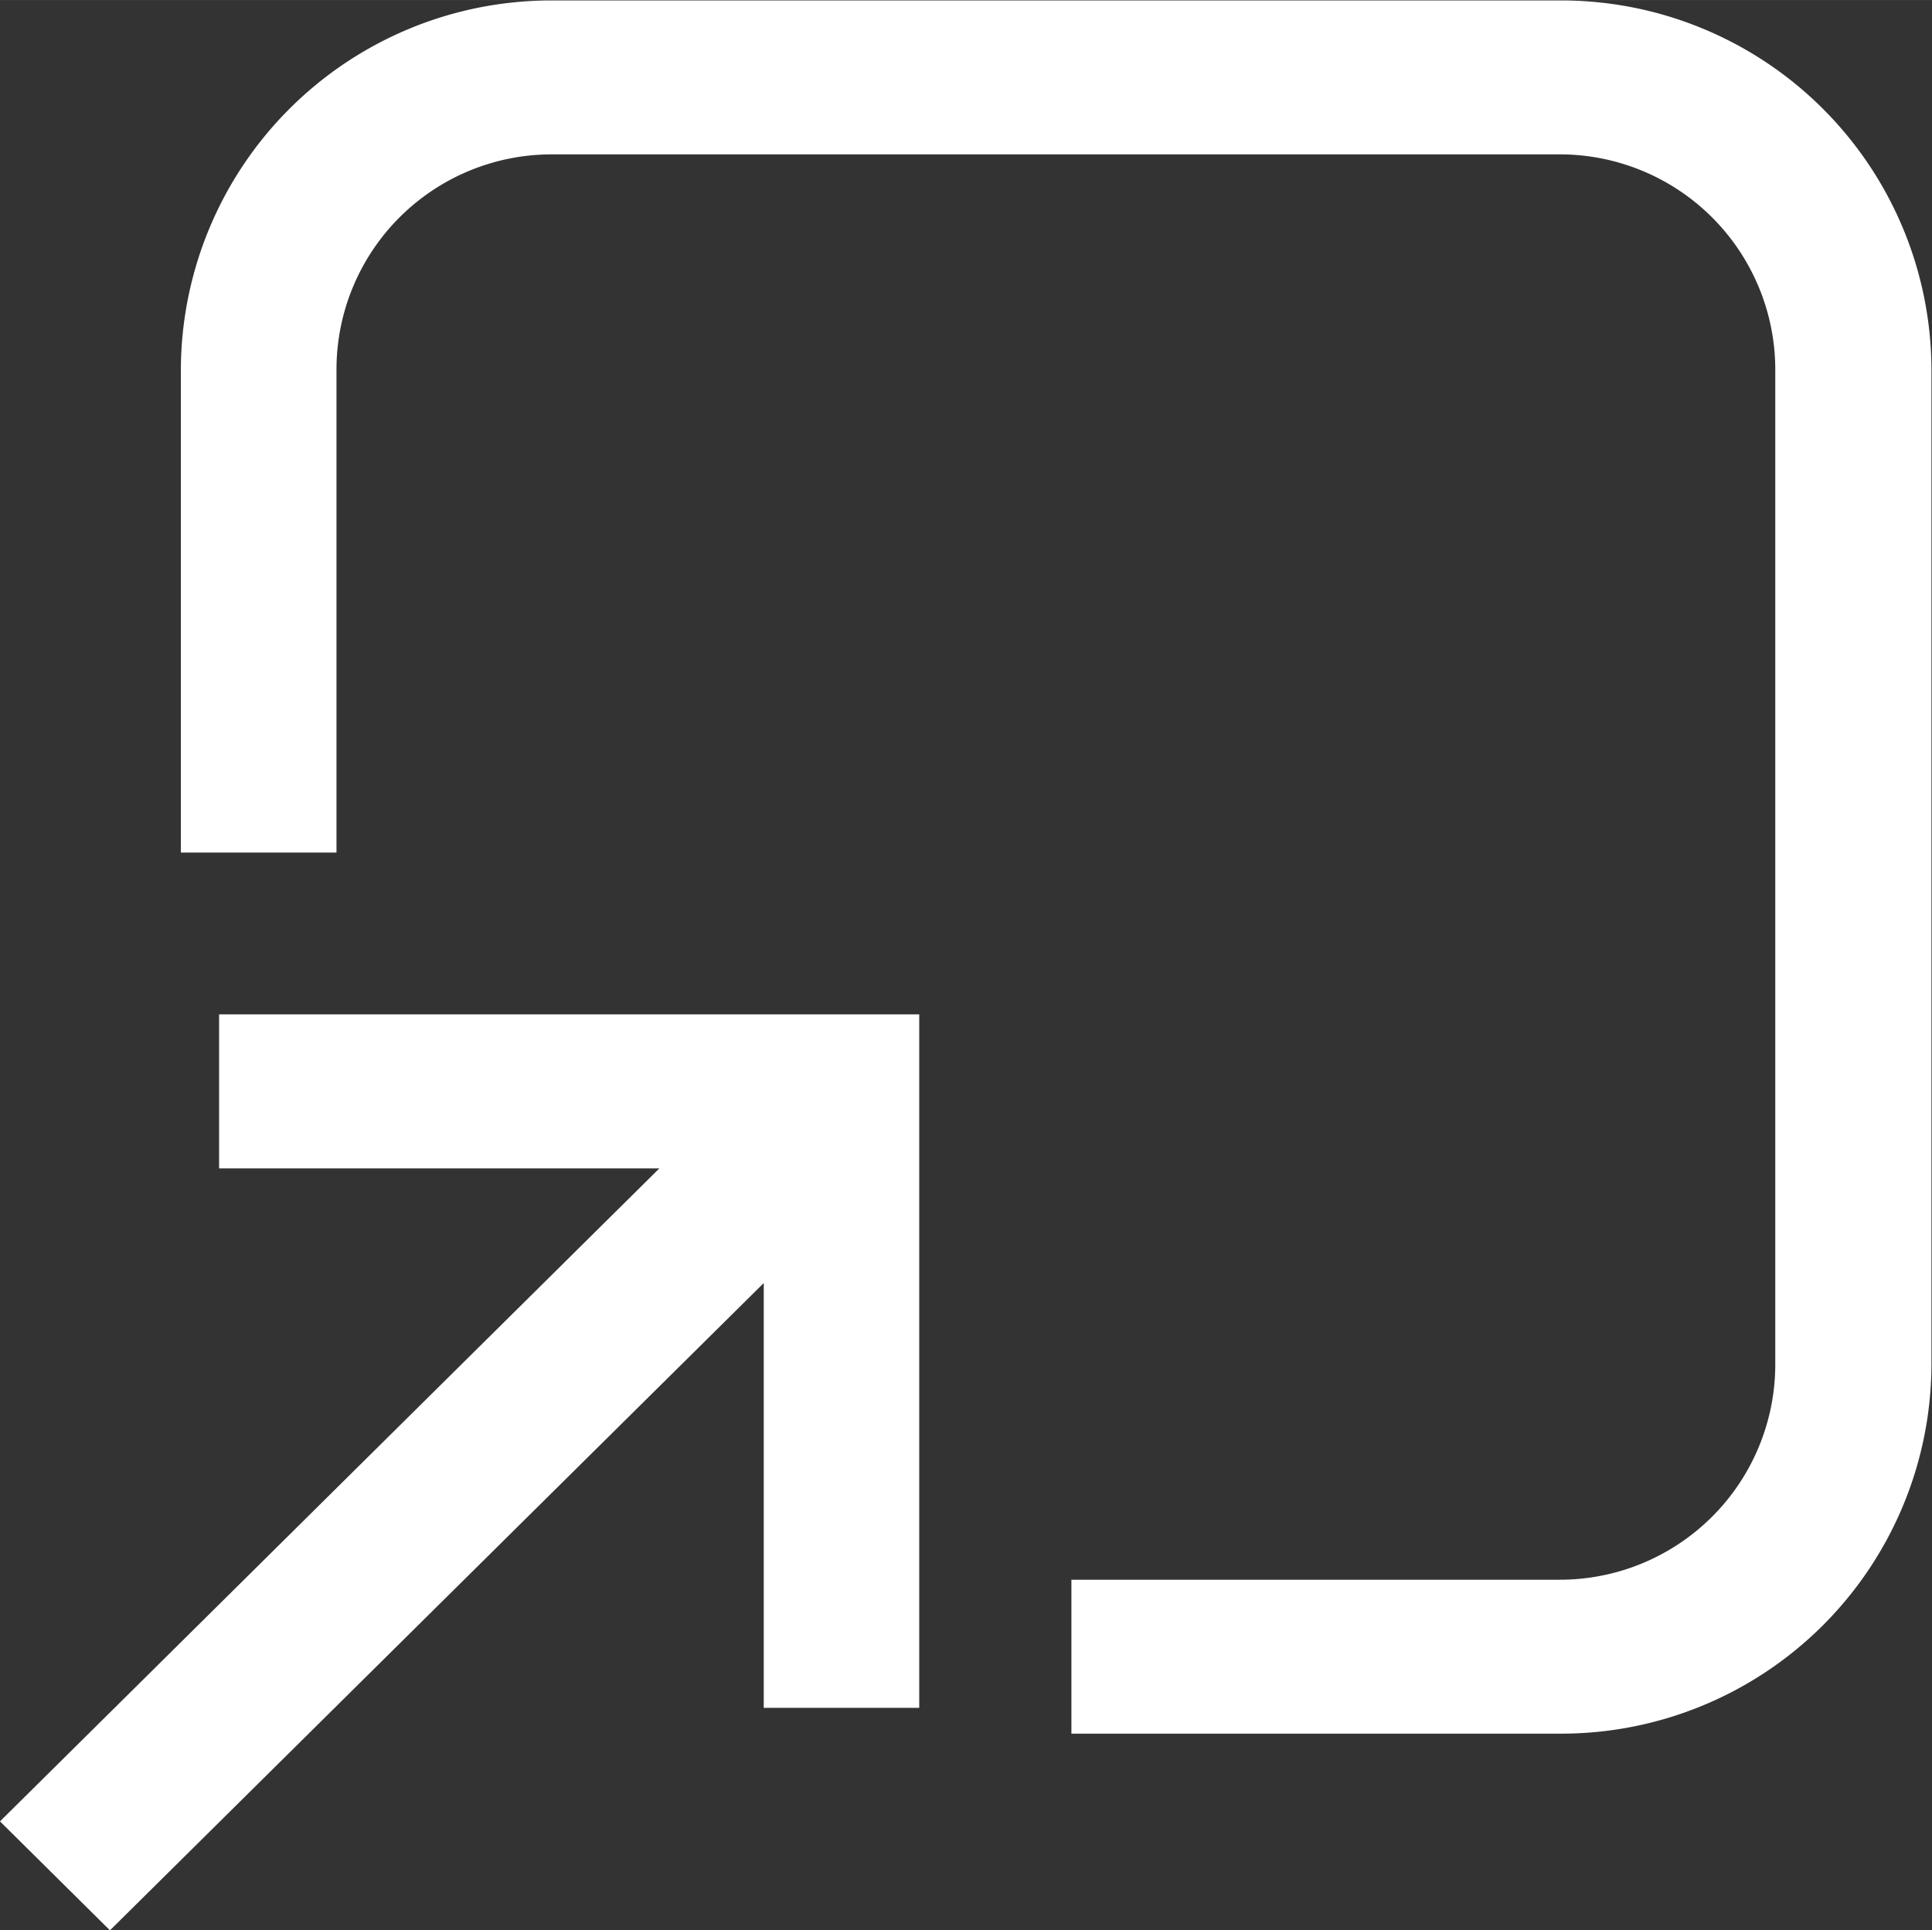
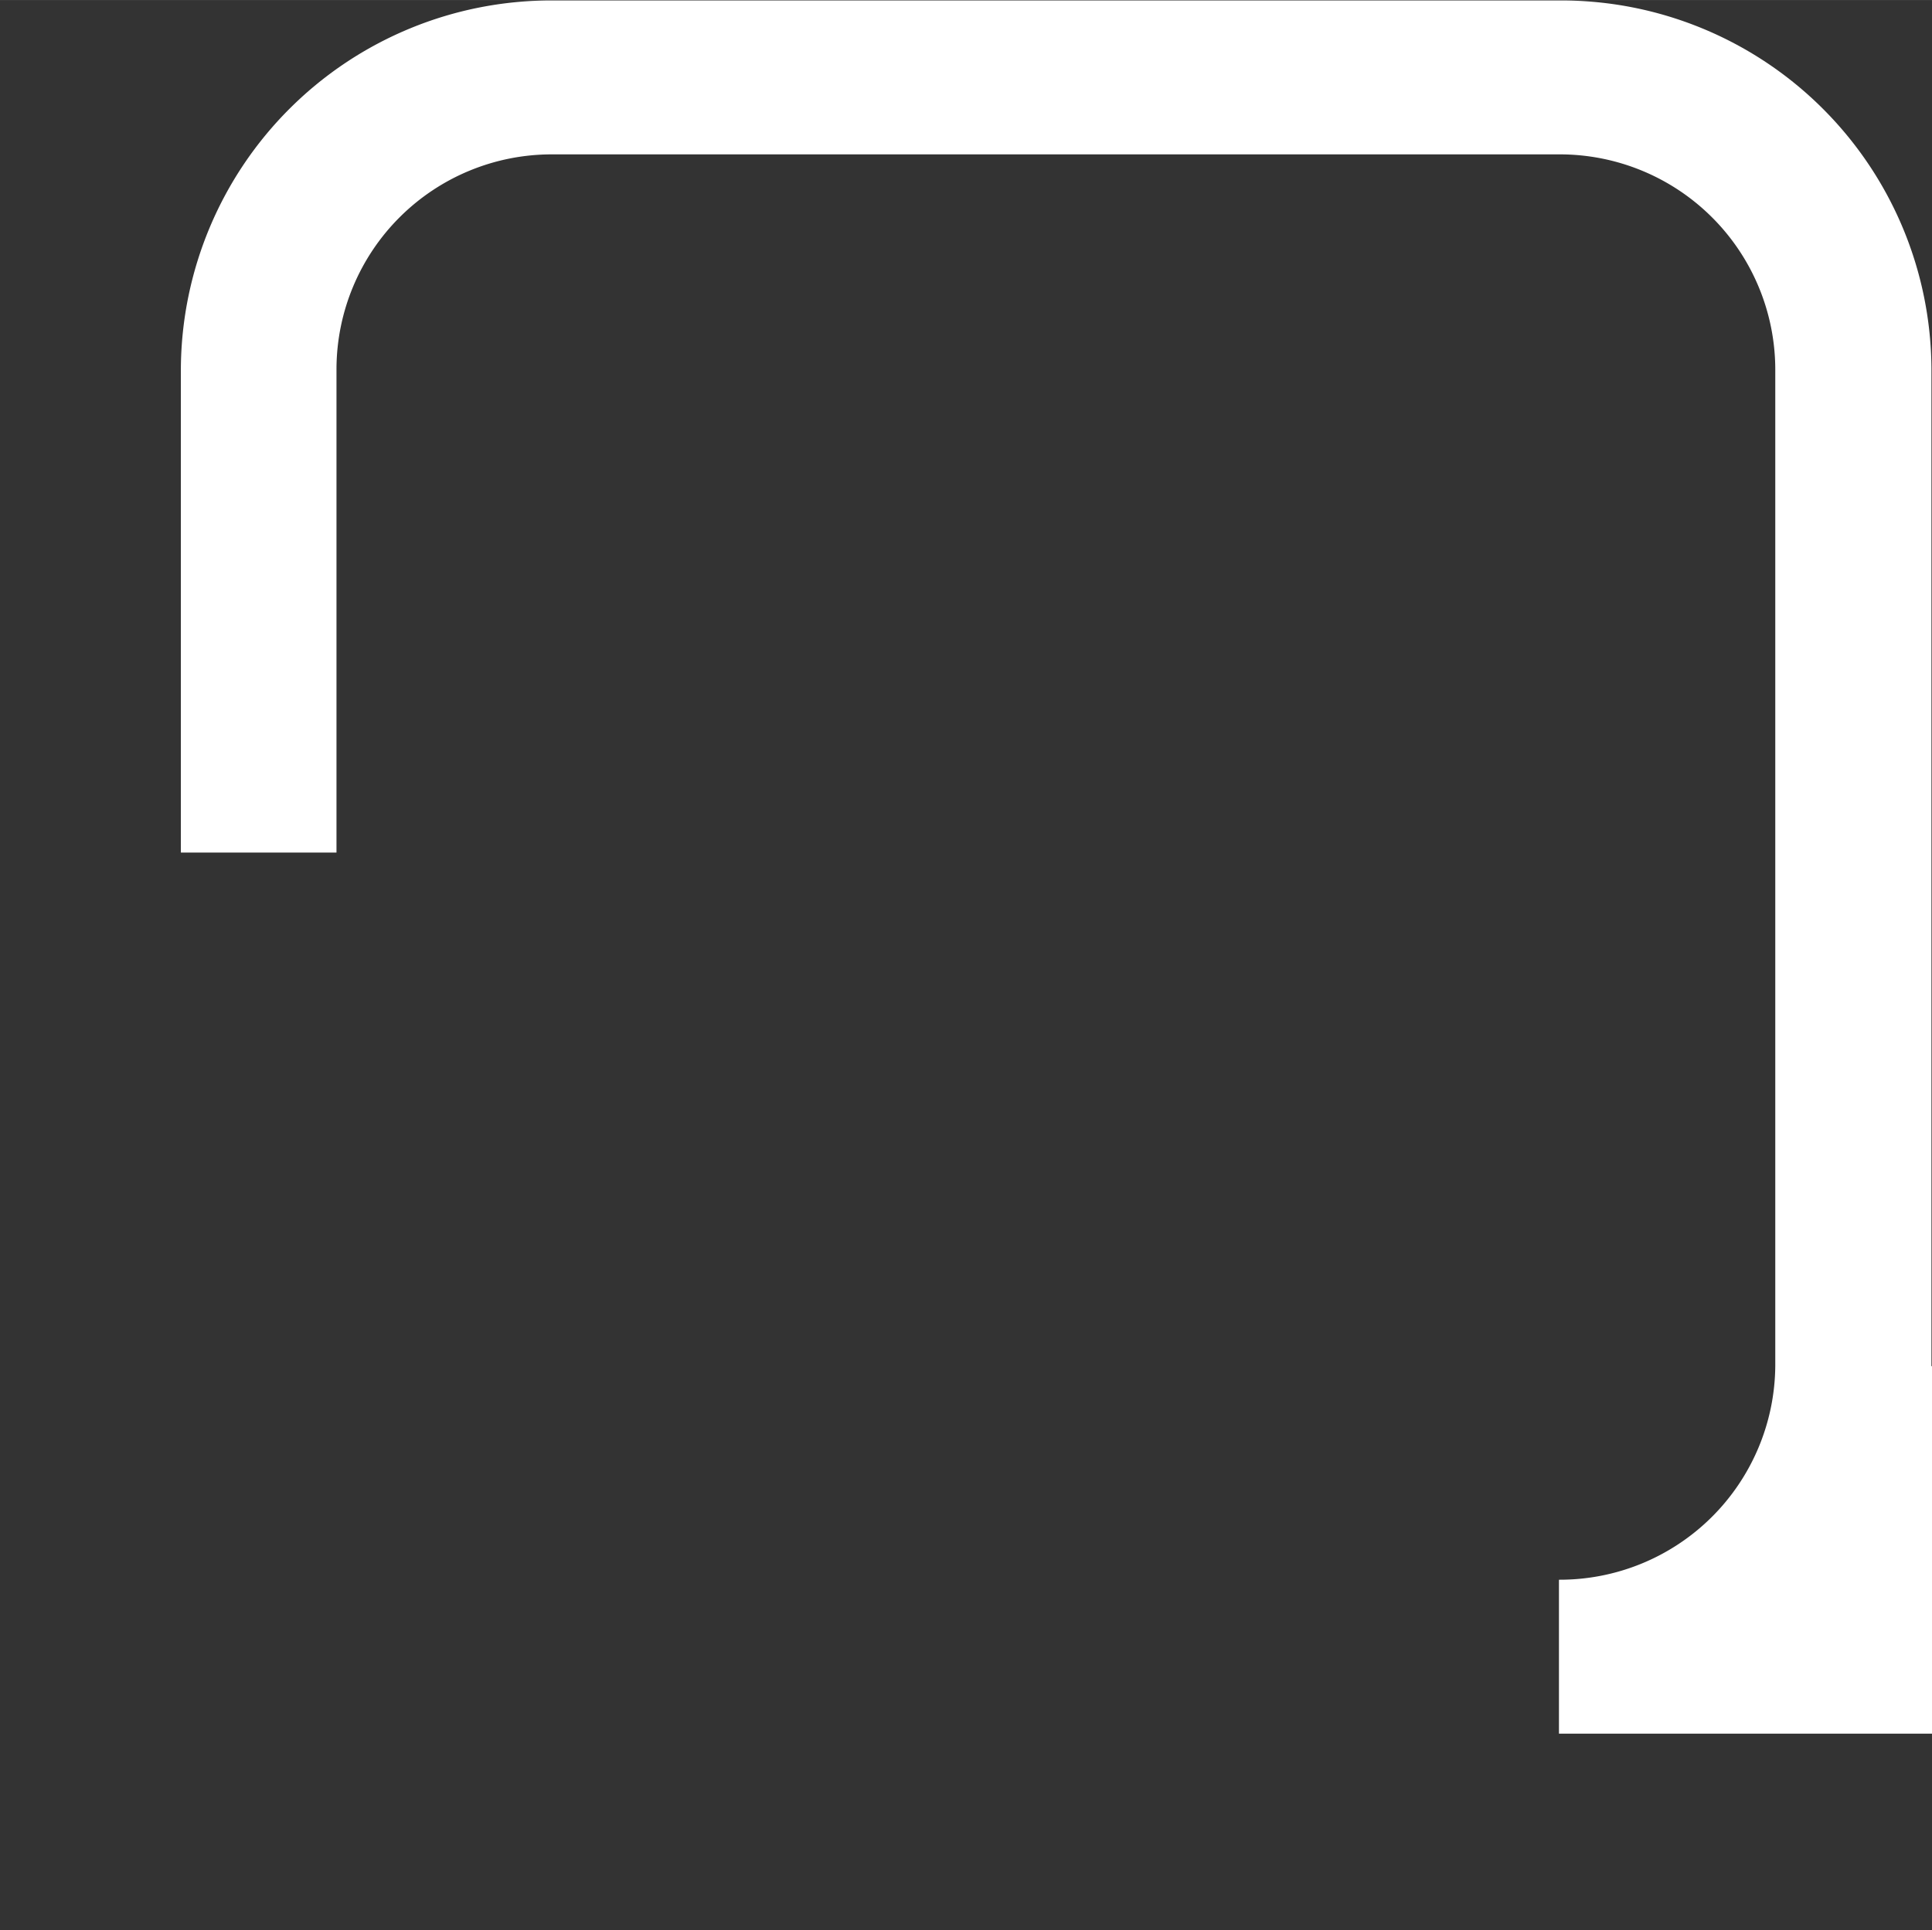
<svg xmlns="http://www.w3.org/2000/svg" width="4.94mm" height="4.937mm" viewBox="0 0 14.004 13.995">
  <rect x="0" y="0" width="14.004" height="13.995" fill="#333333" stroke="none" />
  <defs>
    <style>.a{fill:#fff;}</style>
  </defs>
  <title>ico_blank_w</title>
-   <path class="a" d="M11.309,0H4A2.685,2.685,0,0,0,1.311,2.669V6.178H2.439V2.669A1.56,1.56,0,0,1,4,1.116h7.3a1.562,1.562,0,0,1,1.568,1.553V9.9A1.562,1.562,0,0,1,11.3,11.45H7.766v1.116h3.543A2.684,2.684,0,0,0,14,9.9V2.669A2.684,2.684,0,0,0,11.309,0Z" transform="translate(0 0.003)" />
-   <polygon class="a" points="1.588 8.471 4.779 8.471 0 13.205 0.797 13.995 5.536 9.302 5.536 12.382 6.663 12.382 6.663 7.354 1.588 7.354 1.588 8.471" />
+   <path class="a" d="M11.309,0H4A2.685,2.685,0,0,0,1.311,2.669V6.178H2.439V2.669A1.56,1.56,0,0,1,4,1.116h7.3a1.562,1.562,0,0,1,1.568,1.553V9.9A1.562,1.562,0,0,1,11.3,11.45v1.116h3.543A2.684,2.684,0,0,0,14,9.9V2.669A2.684,2.684,0,0,0,11.309,0Z" transform="translate(0 0.003)" />
</svg>